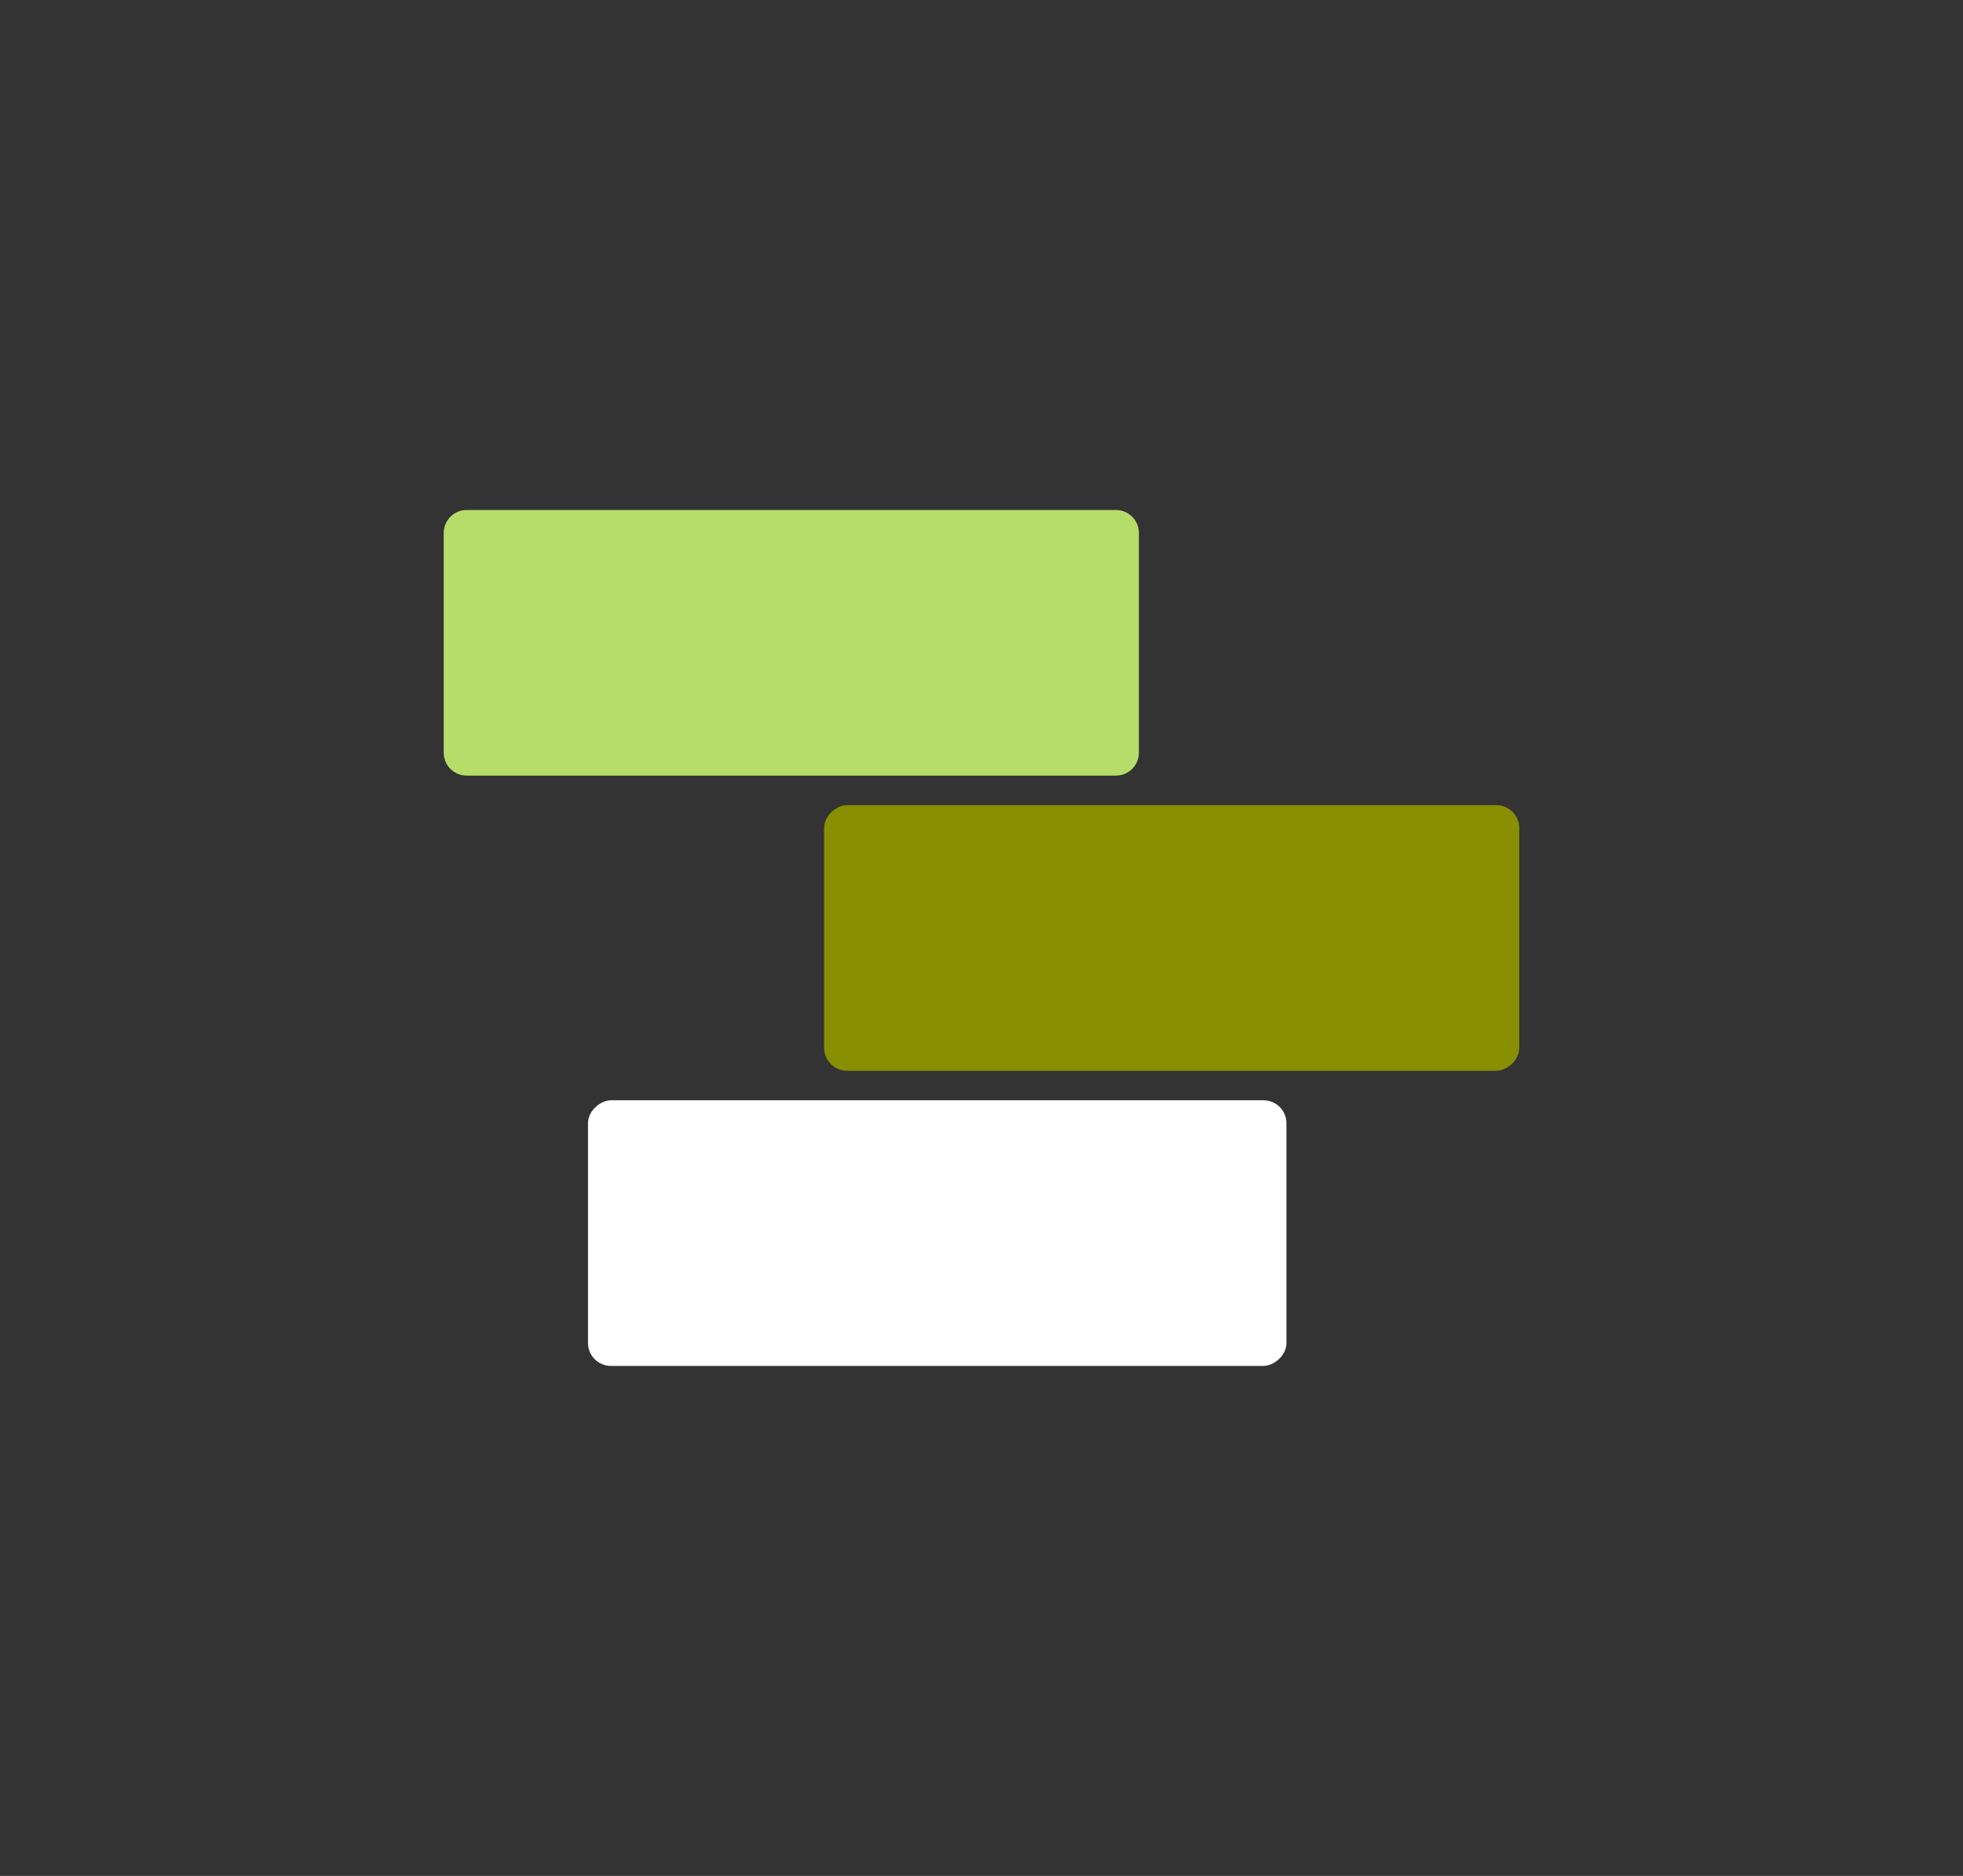
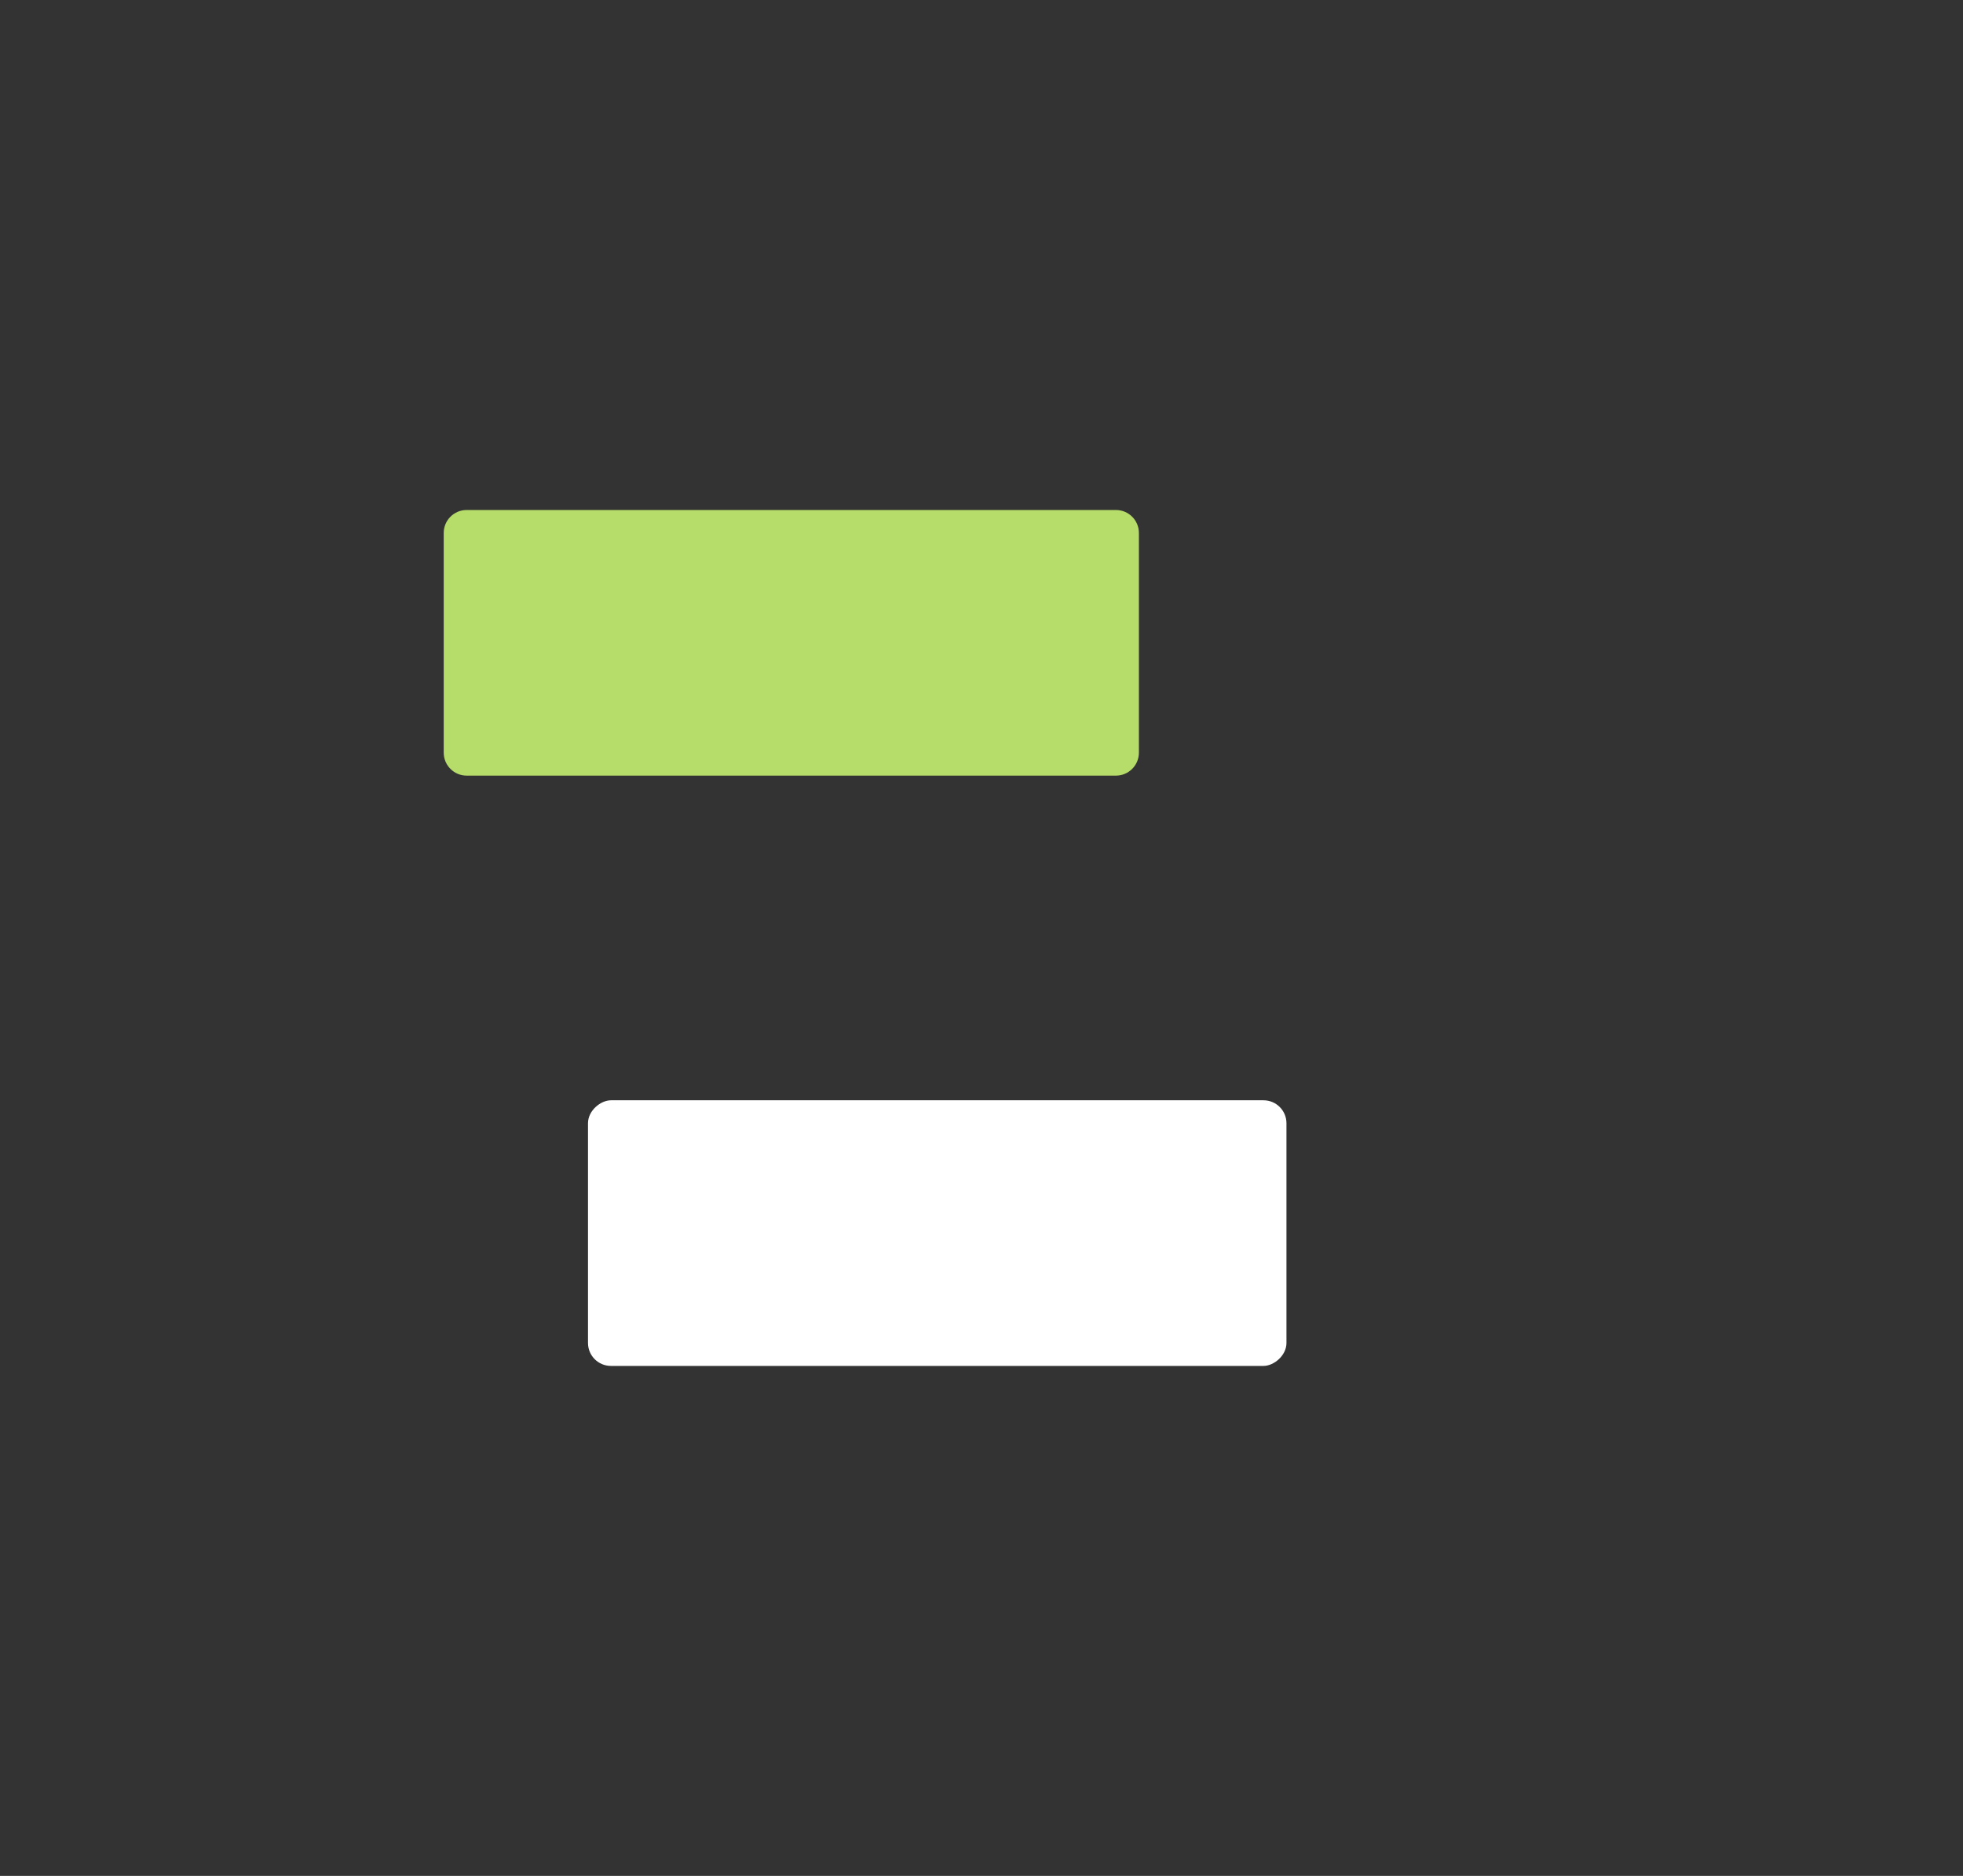
<svg xmlns="http://www.w3.org/2000/svg" width="720" height="688" viewBox="0 0 720 688" fill="none">
  <rect x="0" y="0" width="720" height="688" fill="#333333" stroke="none" />
-   <path d="M171.169 284.464C166.519 284.464 162.75 280.695 162.75 276.045L162.75 195.461C162.75 190.811 166.519 187.042 171.169 187.042L409.312 187.042C413.962 187.042 417.732 190.811 417.732 195.461L417.732 276.045C417.732 280.695 413.962 284.464 409.312 284.464L171.169 284.464Z" fill="#B6DC6A" />
-   <rect x="302.269" y="392.711" width="97.422" height="254.982" rx="8.419" transform="rotate(-90 302.269 392.711)" fill="#888F00" />
+   <path d="M171.169 284.464C166.519 284.464 162.75 280.695 162.75 276.045L162.75 195.461C162.75 190.811 166.519 187.042 171.169 187.042L409.312 187.042C413.962 187.042 417.732 190.811 417.732 195.461L417.732 276.045C417.732 280.695 413.962 284.464 409.312 284.464L171.169 284.464" fill="#B6DC6A" />
  <rect x="215.67" y="500.958" width="97.422" height="256.184" rx="8.419" transform="rotate(-90 215.67 500.958)" fill="white" />
</svg>